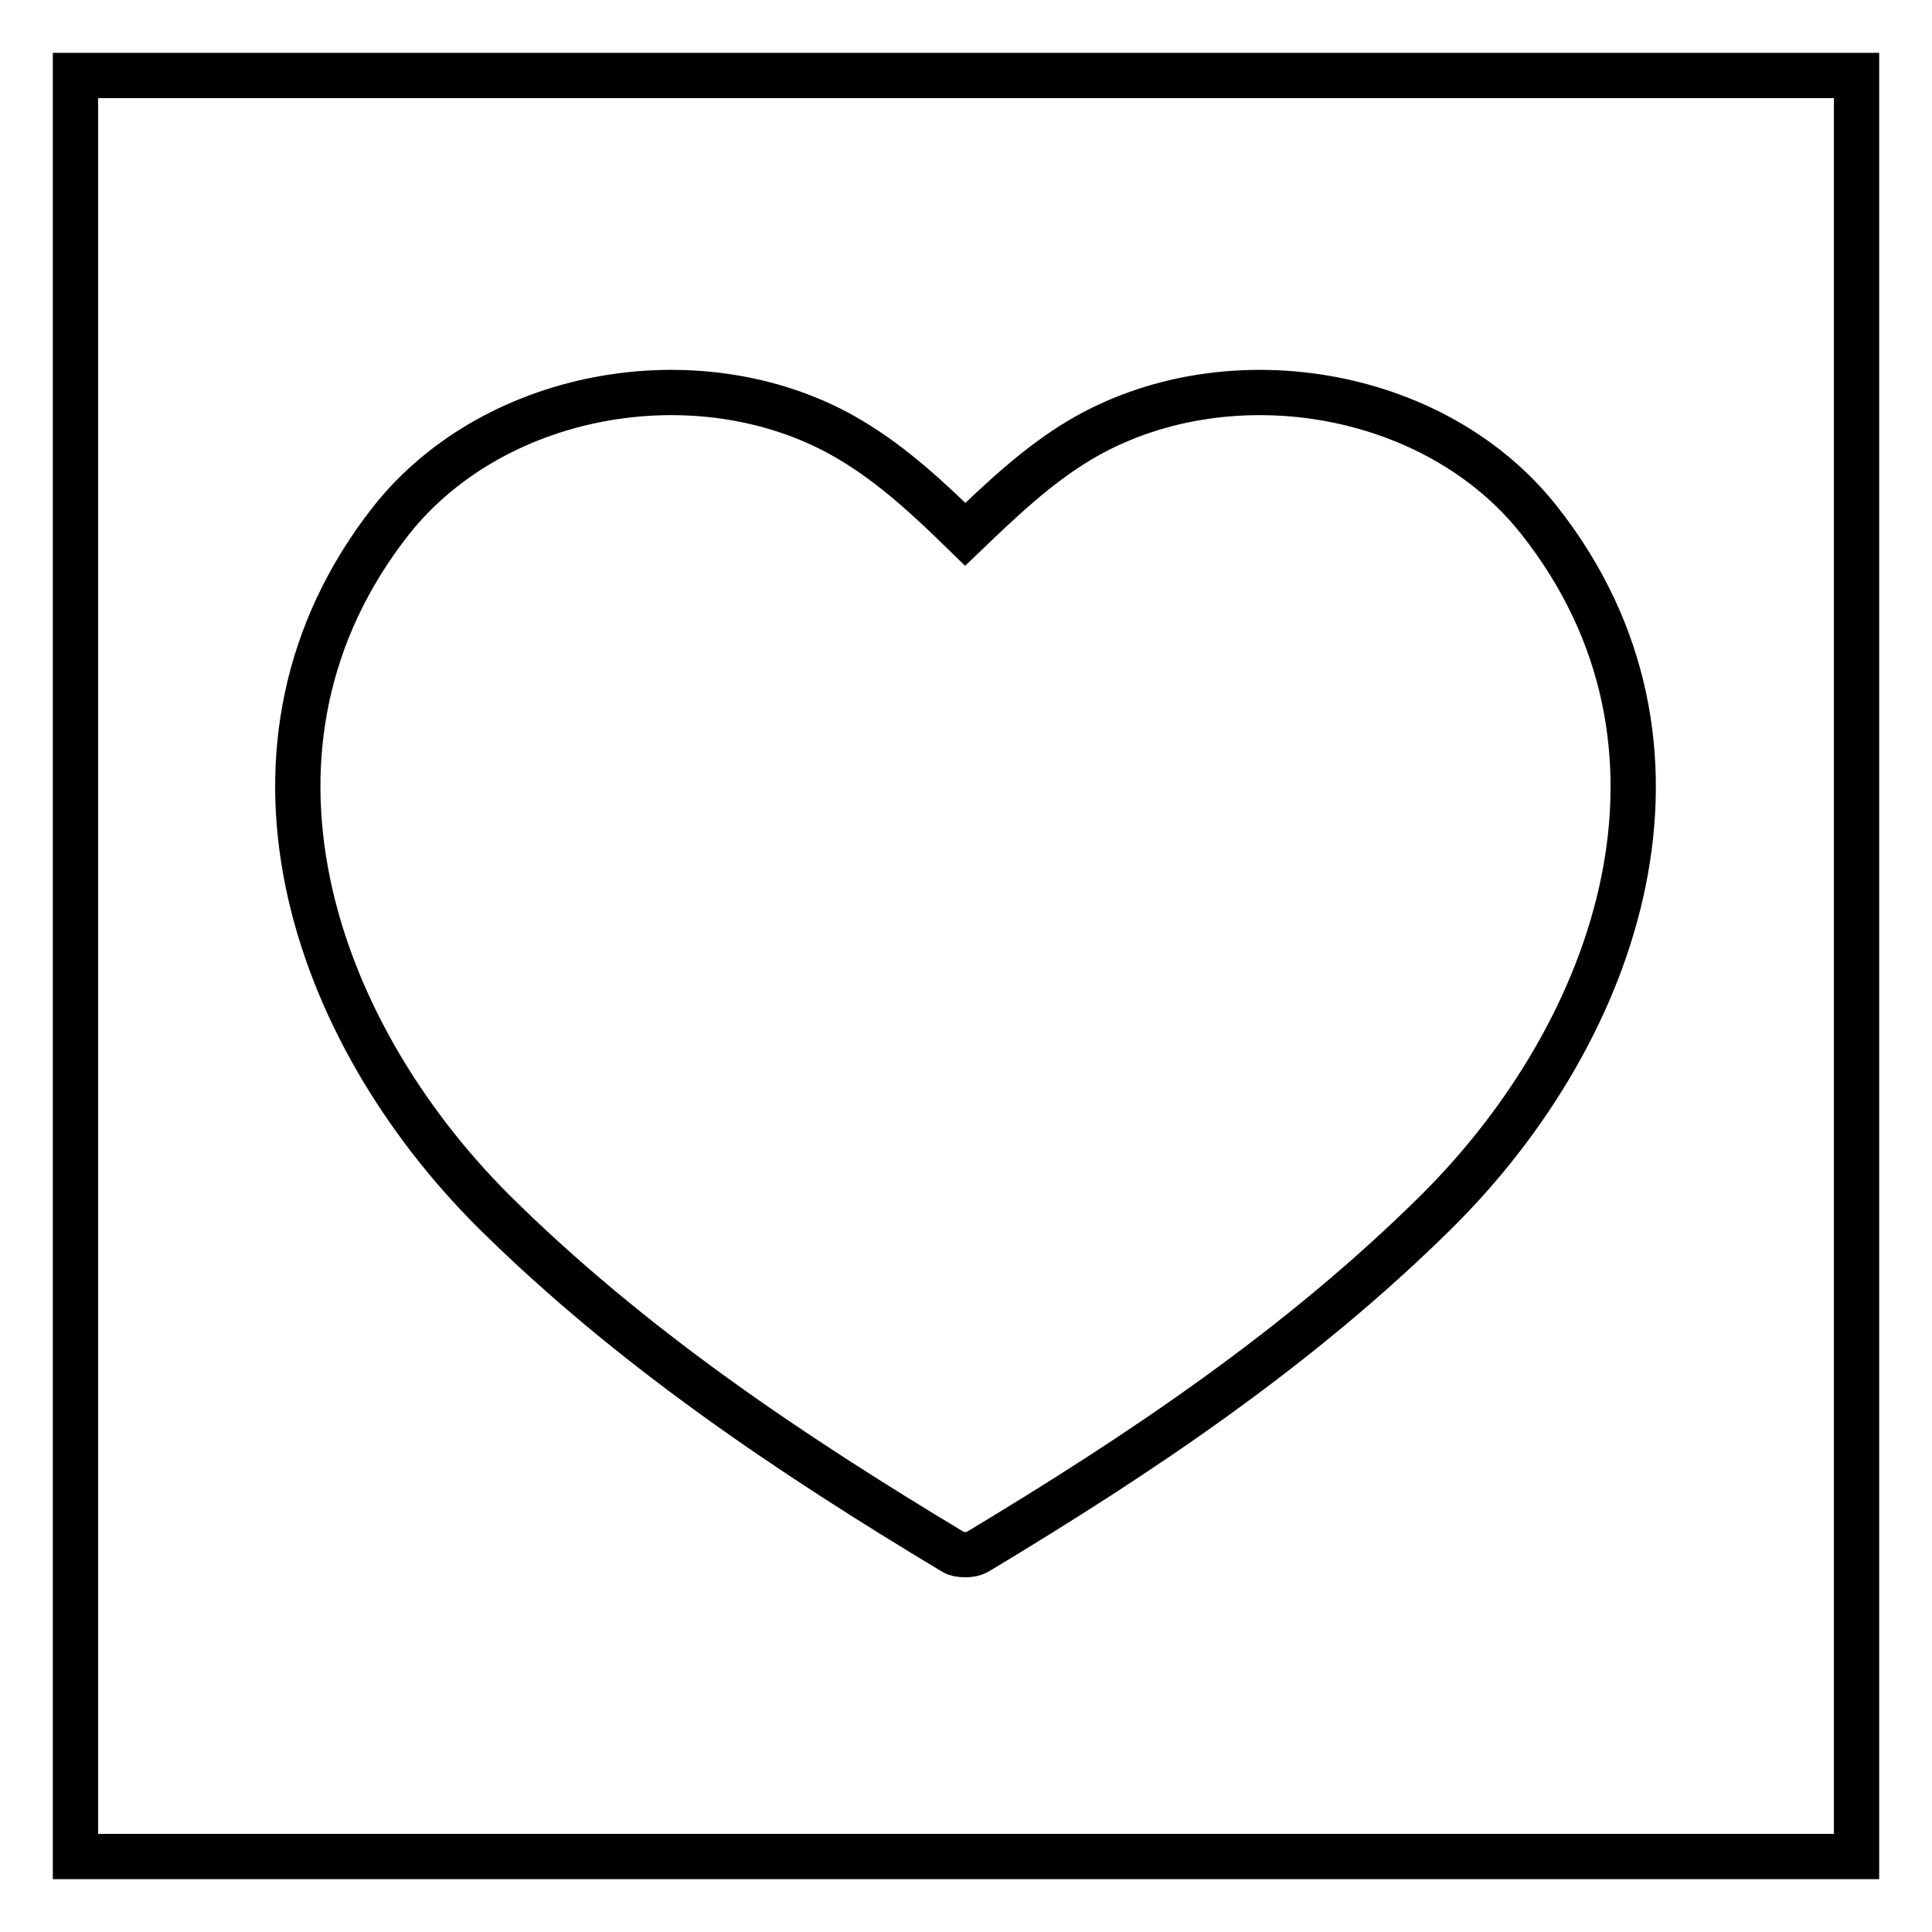
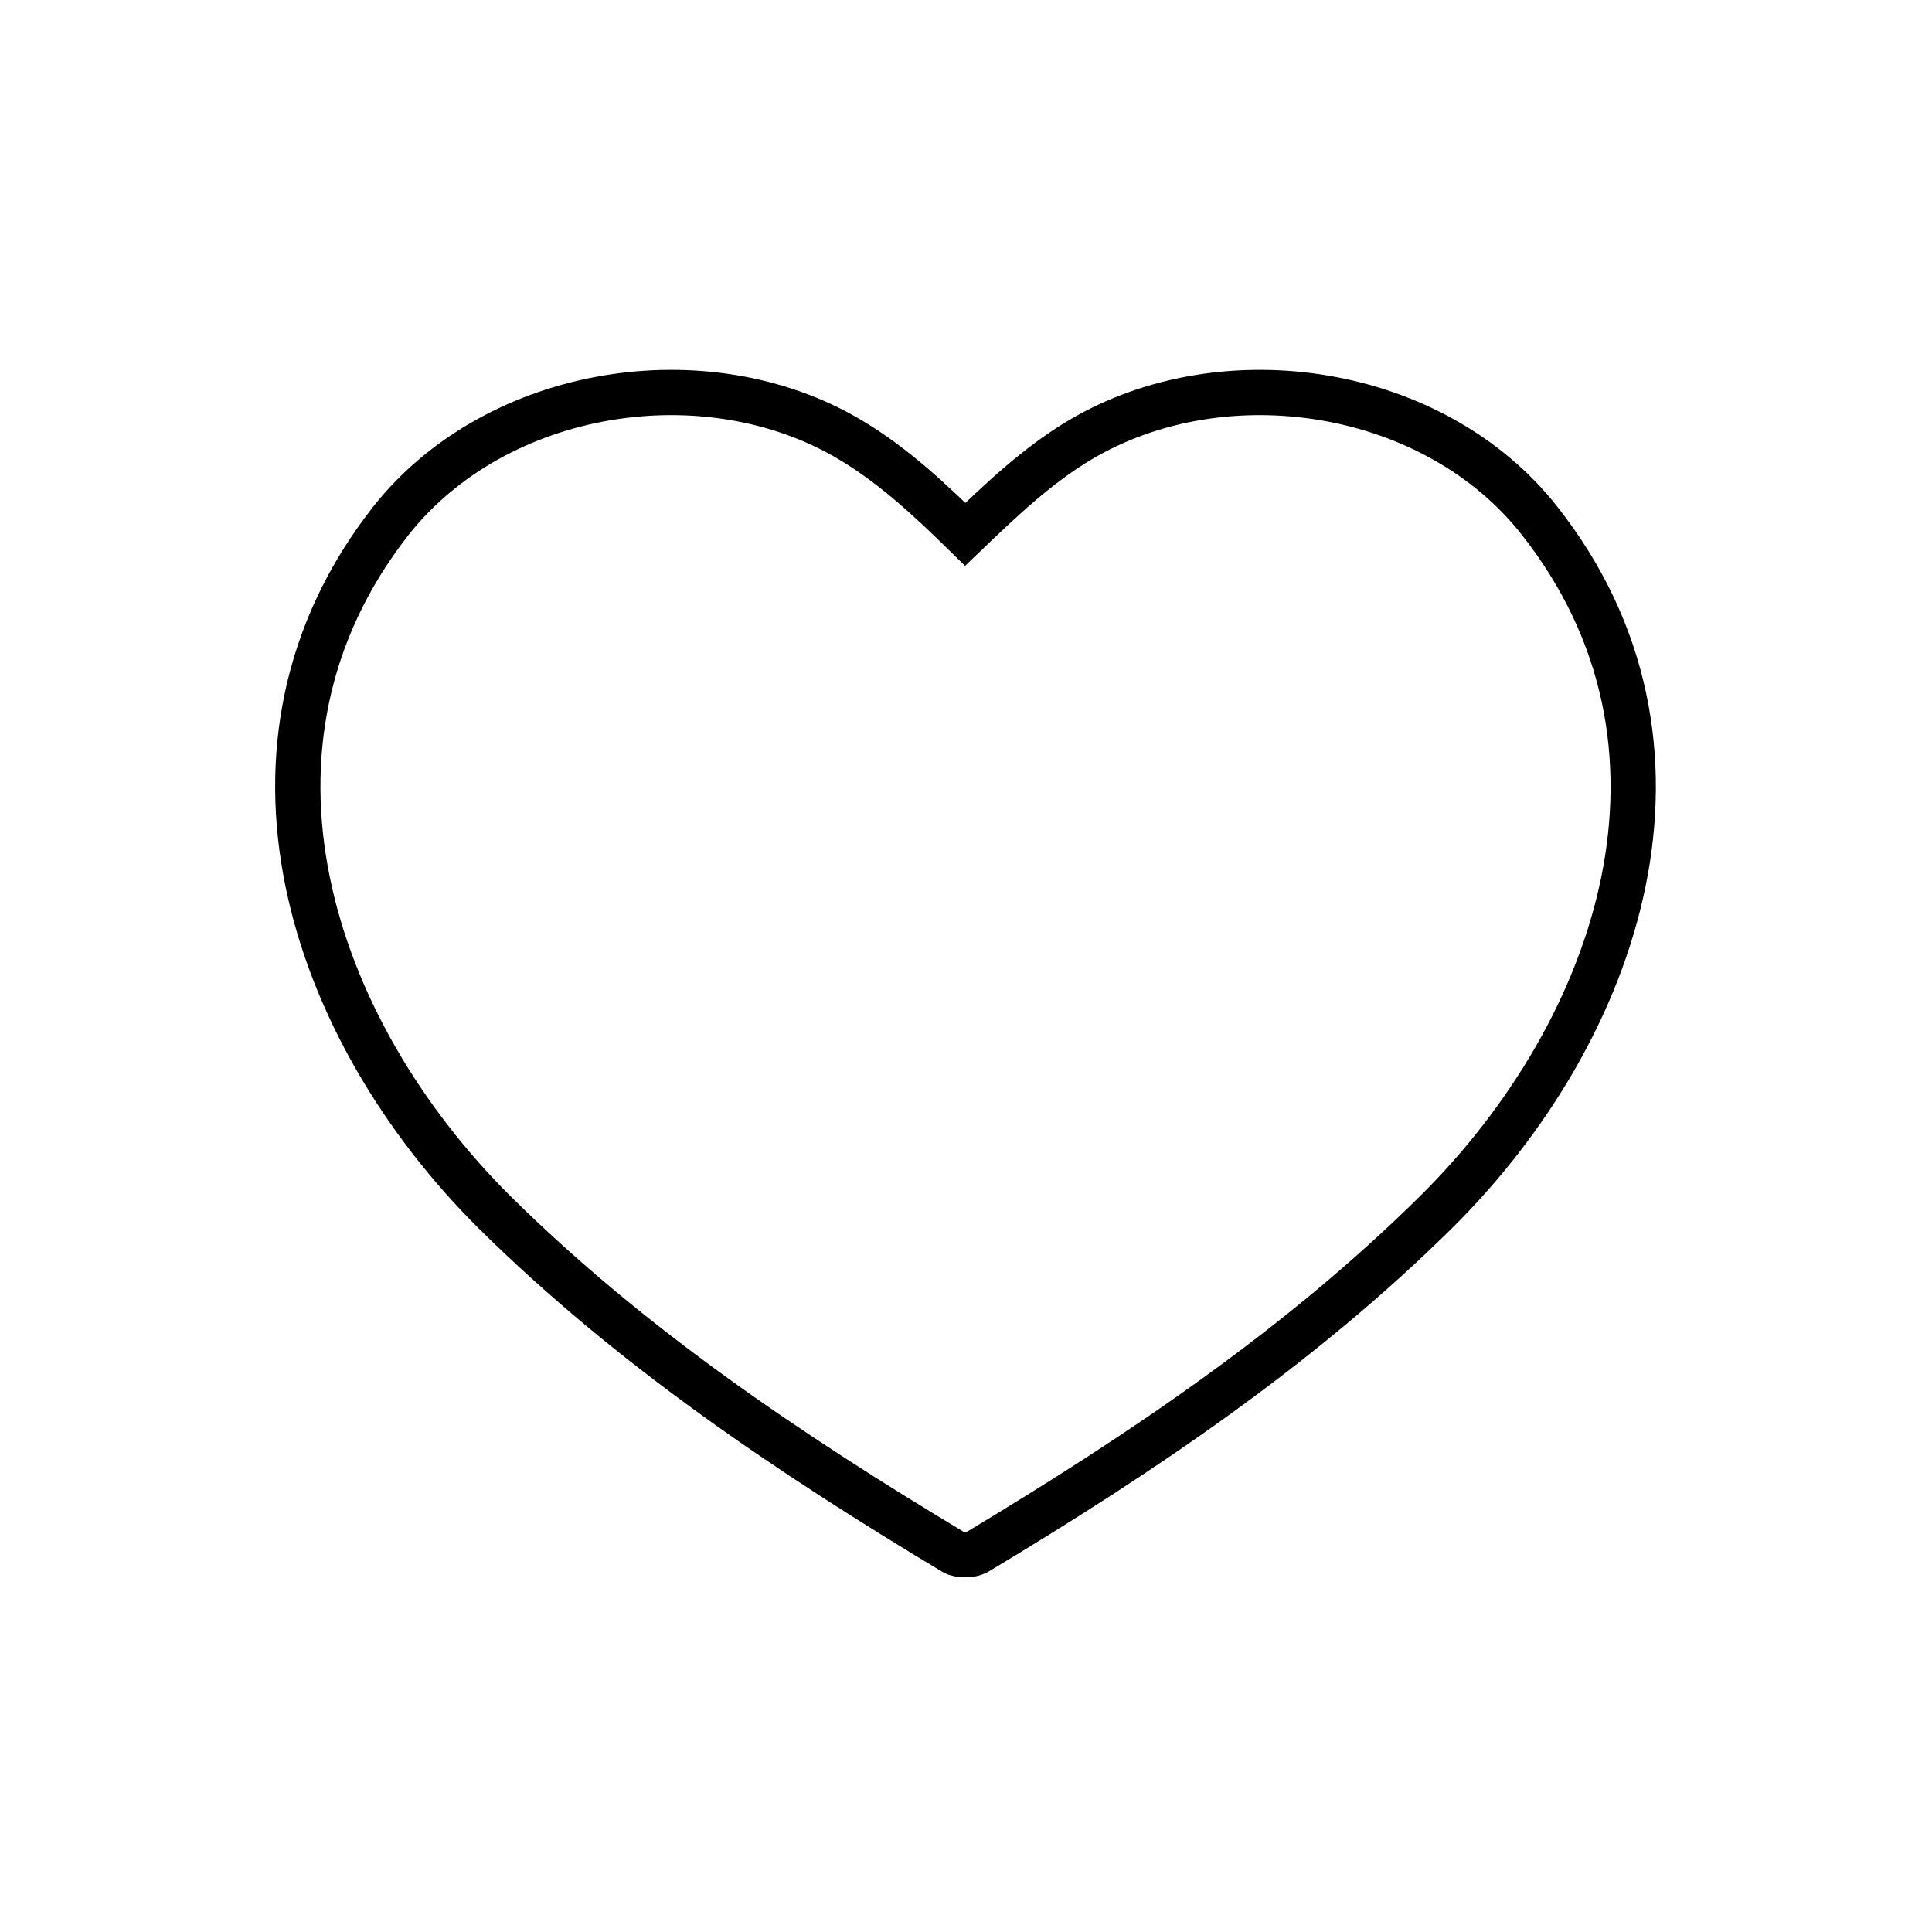
<svg xmlns="http://www.w3.org/2000/svg" version="1.1" x="0px" y="0px" viewBox="0 0 256 256" enable-background="new 0 0 256 256" xml:space="preserve">
  <g>
    <g>
-       <path stroke-width="6" fill-opacity="0" stroke="#000000" d="M10,10h236v236H10V10z" />
      <path stroke-width="6" fill-opacity="0" stroke="#000000" d="M204,69c-13.9-17.7-41.7-22.1-60.9-10.7c-5.7,3.4-10.5,8-15.2,12.5l0,0c-4.7-4.6-9.5-9.1-15.2-12.5c-19.1-11.4-46.9-7-60.9,10.7c-23.3,29.7-10.7,67.3,13.7,91.6c18.2,18,39.1,32,60.9,45.1c0.3,0.2,0.9,0.3,1.5,0.3s1.1-0.1,1.5-0.3c21.8-13.1,42.7-27.1,60.9-45.1C214.8,136.3,227.4,98.7,204,69" />
    </g>
  </g>
</svg>